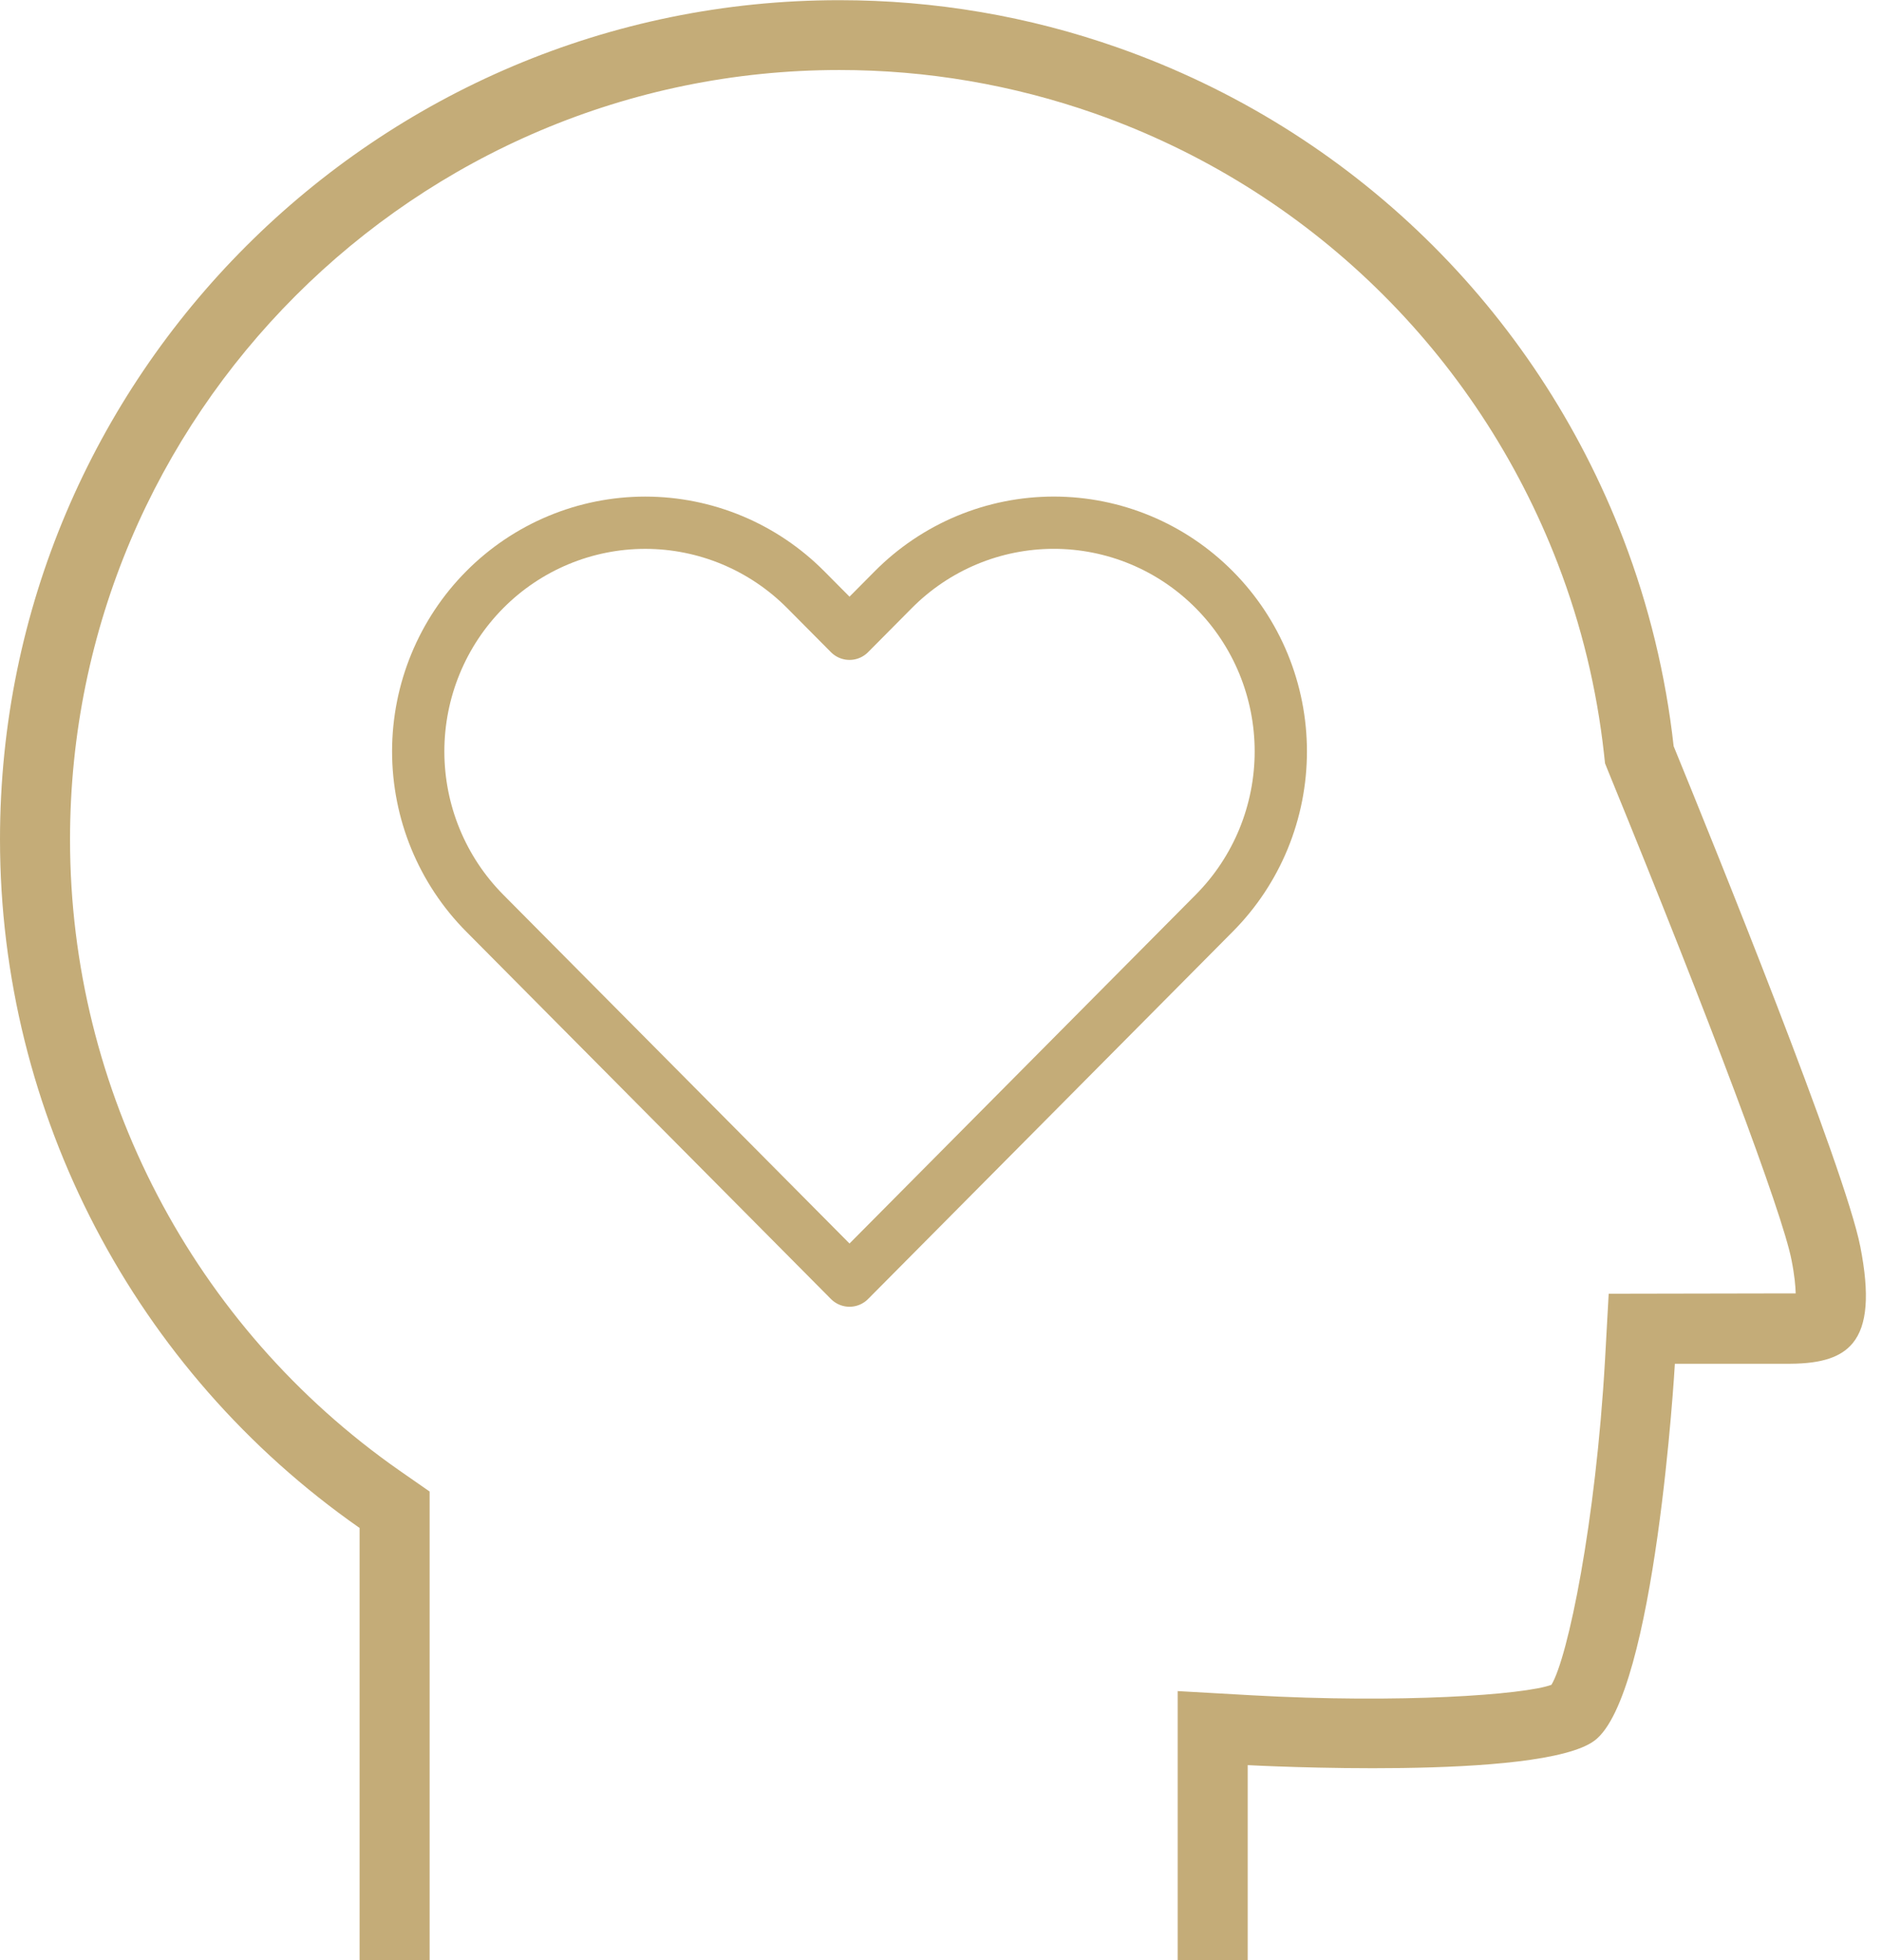
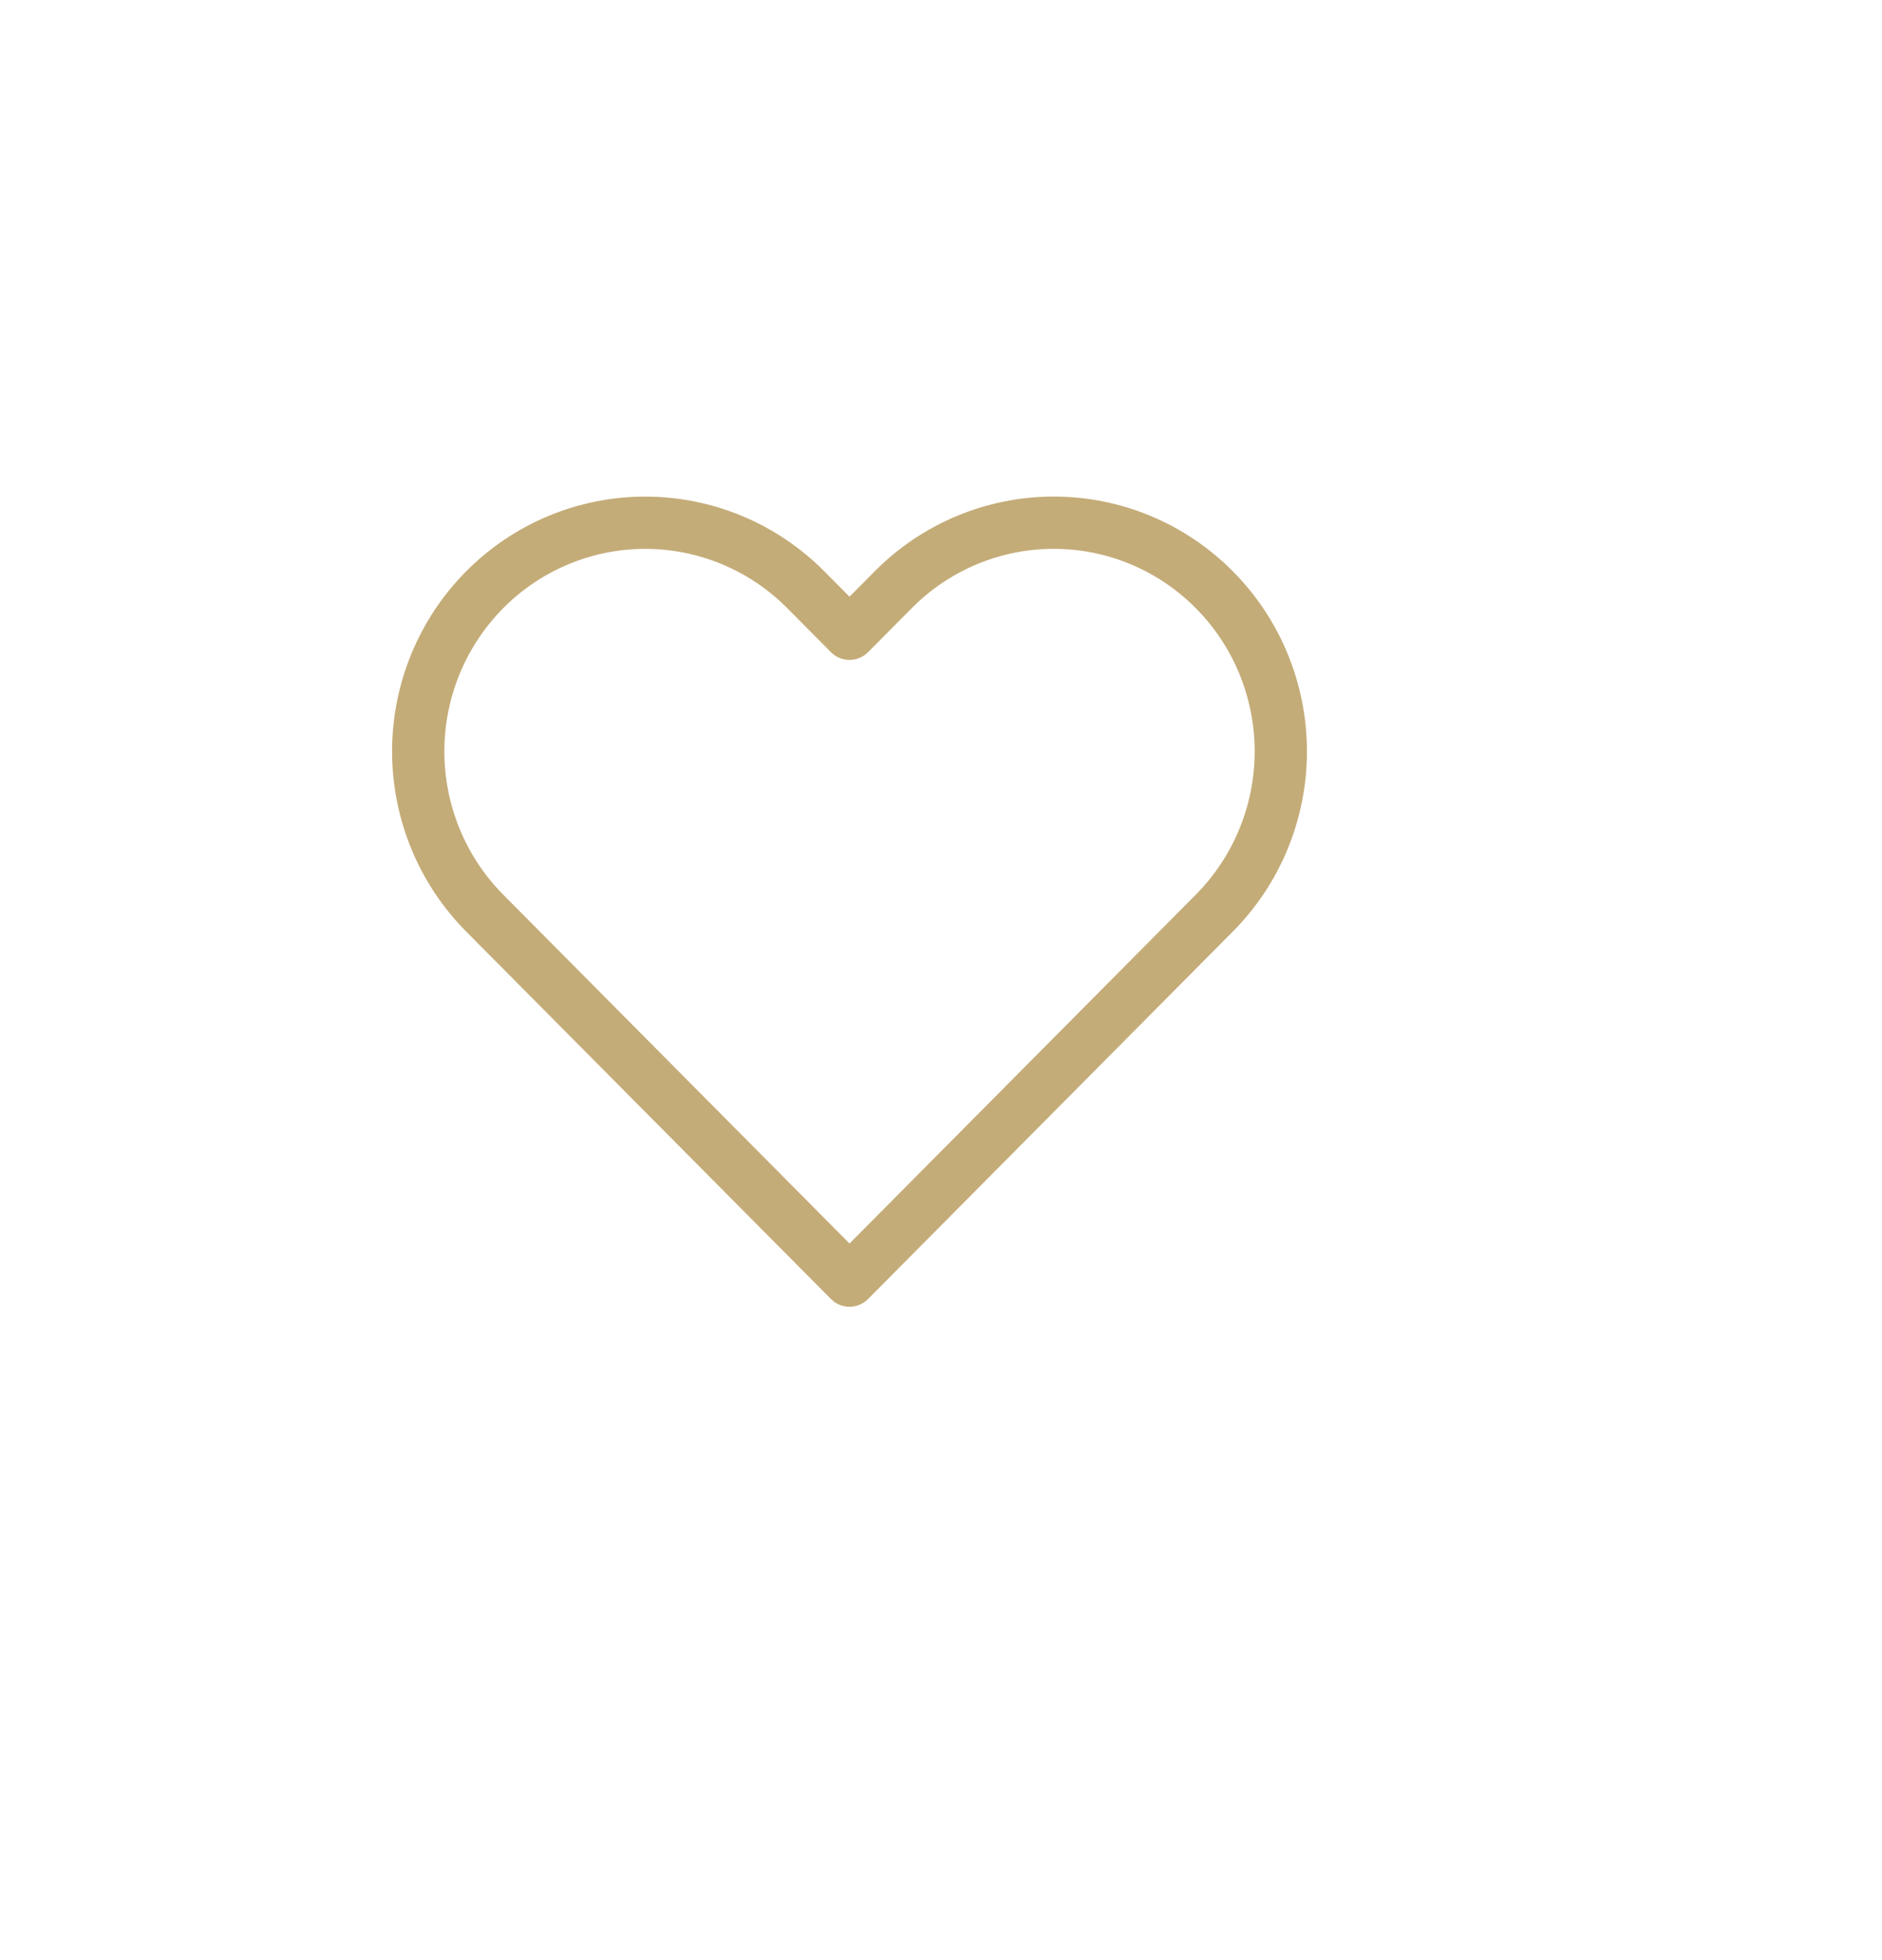
<svg xmlns="http://www.w3.org/2000/svg" width="72" height="75" viewBox="0 0 72 75" fill="none">
  <g clip-path="url(#clip0_3649_726)">
-     <path d="M13.757 58.464V75.007H16.436V57.07L15.291 56.273C7.394 50.761 2.679 41.733 2.679 32.122C2.679 15.887 15.887 2.679 32.115 2.679C35.457 2.679 38.746 3.242 41.894 4.347C50.051 7.22 56.501 13.502 59.602 21.58C60.5 23.917 61.089 26.355 61.364 28.84L61.404 29.208L61.544 29.556C65.436 39.074 68.182 46.394 68.537 48.203C68.657 48.806 68.691 49.221 68.698 49.489C68.637 49.489 68.564 49.489 68.49 49.489L61.544 49.502L61.404 52.027C61.049 58.269 59.984 63.42 59.354 64.465C58.33 64.846 53.574 65.188 47.881 64.866L45.055 64.706V75.007H47.734V67.539C47.855 67.545 58.939 68.141 61.002 66.601C63.333 64.853 64.07 52.308 64.076 52.181H68.497C69.702 52.174 70.439 51.927 70.881 51.391C71.437 50.714 71.531 49.535 71.169 47.694C70.58 44.693 65.556 32.282 64.029 28.552C63.728 25.846 63.085 23.18 62.107 20.629C58.725 11.815 51.686 4.963 42.784 1.828C39.349 0.616 35.759 0.007 32.115 0.007C14.407 -0 0 14.406 0 32.115C0 42.597 5.144 52.449 13.757 58.464Z" fill="#C4AC78" />
    <path d="M46.455 22.564C45.649 21.751 44.692 21.106 43.638 20.666C42.584 20.226 41.455 20 40.314 20C39.174 20 38.044 20.226 36.99 20.666C35.937 21.106 34.979 21.751 34.173 22.564L32.5 24.25L30.826 22.564C29.197 20.923 26.988 20.001 24.685 20.001C22.382 20.001 20.172 20.923 18.544 22.564C16.915 24.205 16 26.431 16 28.751C16 31.072 16.915 33.298 18.544 34.939L20.217 36.625L32.5 49L44.782 36.625L46.455 34.939C47.262 34.127 47.902 33.162 48.339 32.1C48.775 31.038 49 29.901 49 28.751C49 27.602 48.775 26.464 48.339 25.402C47.902 24.341 47.262 23.376 46.455 22.564Z" stroke="#C4AC78" stroke-width="2" stroke-linecap="round" stroke-linejoin="round" />
  </g>
  <defs>
    <clipPath id="clip0_3649_726">
      <rect width="71.383" height="75" fill="white" />
    </clipPath>
  </defs>
</svg>